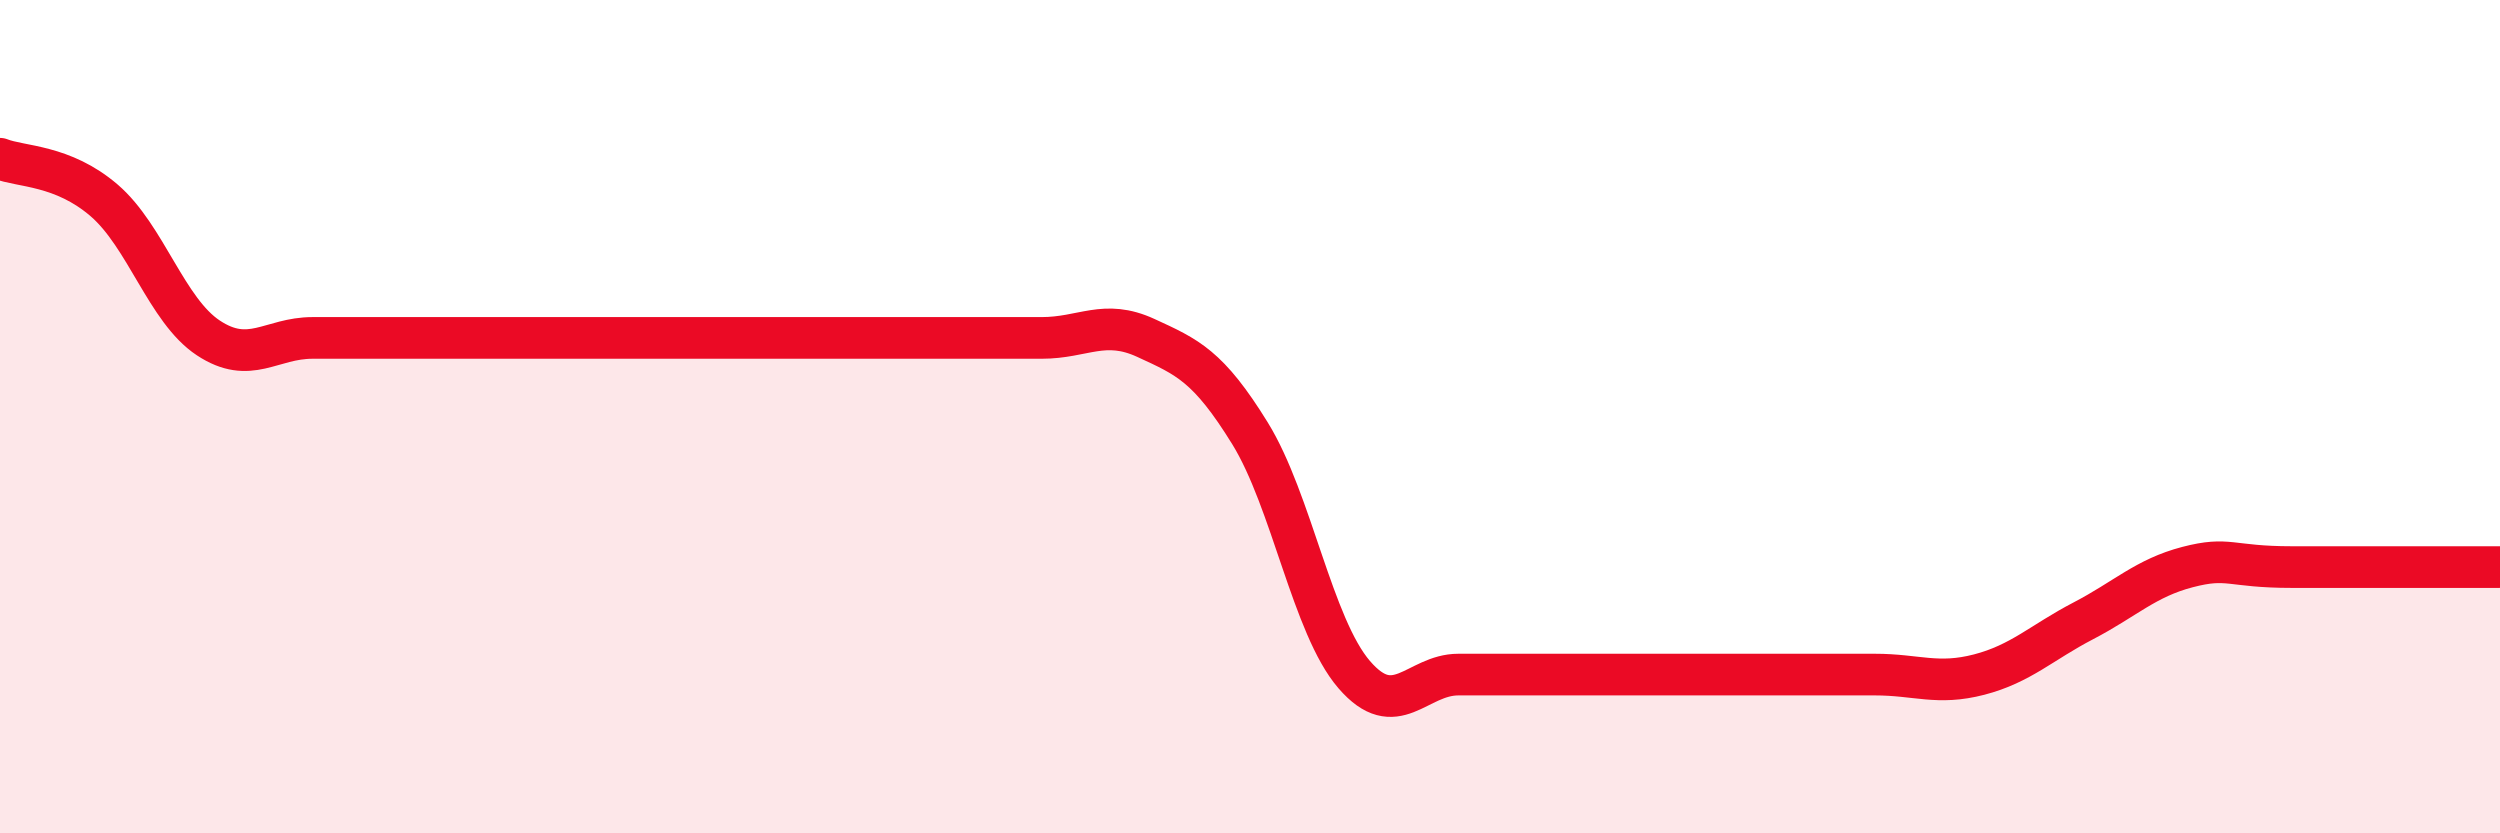
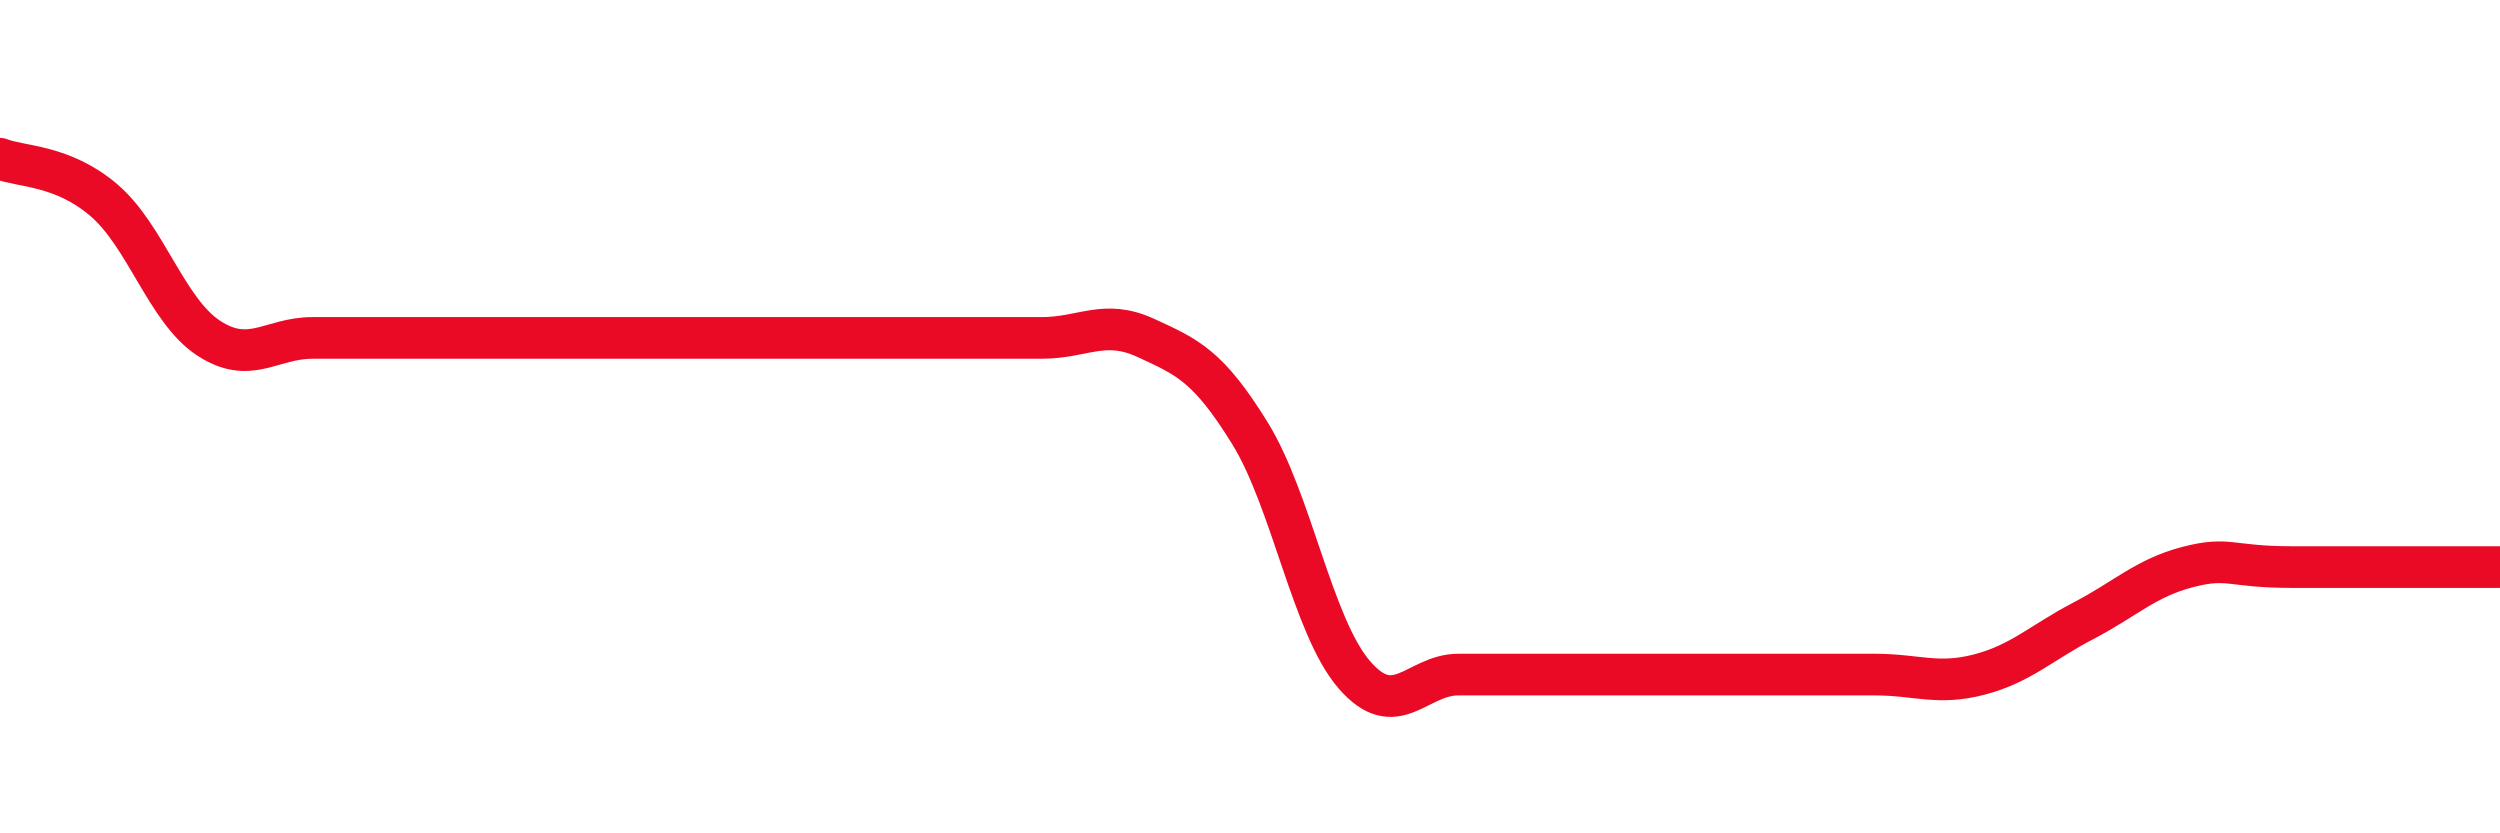
<svg xmlns="http://www.w3.org/2000/svg" width="60" height="20" viewBox="0 0 60 20">
-   <path d="M 0,3.81 C 0.5,4.01 1.5,3.95 2.5,4.81 C 3.5,5.67 4,7.45 5,8.11 C 6,8.77 6.5,8.11 7.5,8.11 C 8.5,8.11 9,8.11 10,8.11 C 11,8.11 11.5,8.11 12.5,8.11 C 13.5,8.11 14,8.11 15,8.11 C 16,8.11 16.5,8.11 17.5,8.11 C 18.5,8.11 19,8.11 20,8.11 C 21,8.11 21.5,8.11 22.5,8.11 C 23.5,8.11 24,8.11 25,8.11 C 26,8.11 26.5,7.65 27.5,8.11 C 28.5,8.57 29,8.78 30,10.4 C 31,12.02 31.5,15.03 32.5,16.19 C 33.5,17.35 34,16.19 35,16.19 C 36,16.19 36.5,16.19 37.5,16.19 C 38.5,16.19 39,16.19 40,16.19 C 41,16.19 41.5,16.19 42.5,16.19 C 43.5,16.19 44,16.19 45,16.19 C 46,16.19 46.5,16.45 47.5,16.19 C 48.5,15.93 49,15.42 50,14.9 C 51,14.38 51.5,13.87 52.5,13.61 C 53.5,13.35 53.5,13.61 55,13.61 C 56.5,13.61 59,13.61 60,13.61L60 20L0 20Z" fill="#EB0A25" opacity="0.1" stroke-linecap="round" stroke-linejoin="round" />
-   <path d="M 0,3.81 C 0.5,4.01 1.5,3.95 2.5,4.81 C 3.5,5.67 4,7.45 5,8.11 C 6,8.77 6.5,8.11 7.5,8.11 C 8.5,8.11 9,8.11 10,8.11 C 11,8.11 11.5,8.11 12.5,8.11 C 13.5,8.11 14,8.11 15,8.11 C 16,8.11 16.5,8.11 17.5,8.11 C 18.5,8.11 19,8.11 20,8.11 C 21,8.11 21.5,8.11 22.5,8.11 C 23.5,8.11 24,8.11 25,8.11 C 26,8.11 26.5,7.65 27.5,8.11 C 28.5,8.57 29,8.78 30,10.4 C 31,12.02 31.5,15.03 32.5,16.19 C 33.5,17.35 34,16.19 35,16.19 C 36,16.19 36.5,16.19 37.5,16.19 C 38.5,16.19 39,16.19 40,16.19 C 41,16.19 41.5,16.19 42.5,16.19 C 43.5,16.19 44,16.19 45,16.19 C 46,16.19 46.5,16.45 47.5,16.19 C 48.5,15.93 49,15.42 50,14.9 C 51,14.38 51.5,13.87 52.5,13.61 C 53.5,13.35 53.5,13.61 55,13.61 C 56.5,13.61 59,13.61 60,13.61" stroke="#EB0A25" stroke-width="1" fill="none" stroke-linecap="round" stroke-linejoin="round" />
+   <path d="M 0,3.81 C 0.5,4.01 1.5,3.95 2.5,4.81 C 3.5,5.67 4,7.45 5,8.11 C 6,8.77 6.5,8.11 7.5,8.11 C 8.5,8.11 9,8.11 10,8.11 C 11,8.11 11.5,8.11 12.5,8.11 C 13.5,8.11 14,8.11 15,8.11 C 16,8.11 16.5,8.11 17.5,8.11 C 18.5,8.11 19,8.11 20,8.11 C 21,8.11 21.5,8.11 22.5,8.11 C 23.5,8.11 24,8.11 25,8.11 C 26,8.11 26.5,7.65 27.5,8.11 C 28.5,8.57 29,8.78 30,10.4 C 31,12.02 31.5,15.03 32.5,16.19 C 33.5,17.35 34,16.19 35,16.19 C 36,16.19 36.5,16.19 37.5,16.19 C 38.5,16.19 39,16.19 40,16.19 C 43.5,16.19 44,16.19 45,16.19 C 46,16.19 46.5,16.45 47.5,16.19 C 48.5,15.93 49,15.42 50,14.9 C 51,14.38 51.5,13.87 52.5,13.61 C 53.5,13.35 53.5,13.61 55,13.61 C 56.5,13.61 59,13.61 60,13.61" stroke="#EB0A25" stroke-width="1" fill="none" stroke-linecap="round" stroke-linejoin="round" />
</svg>